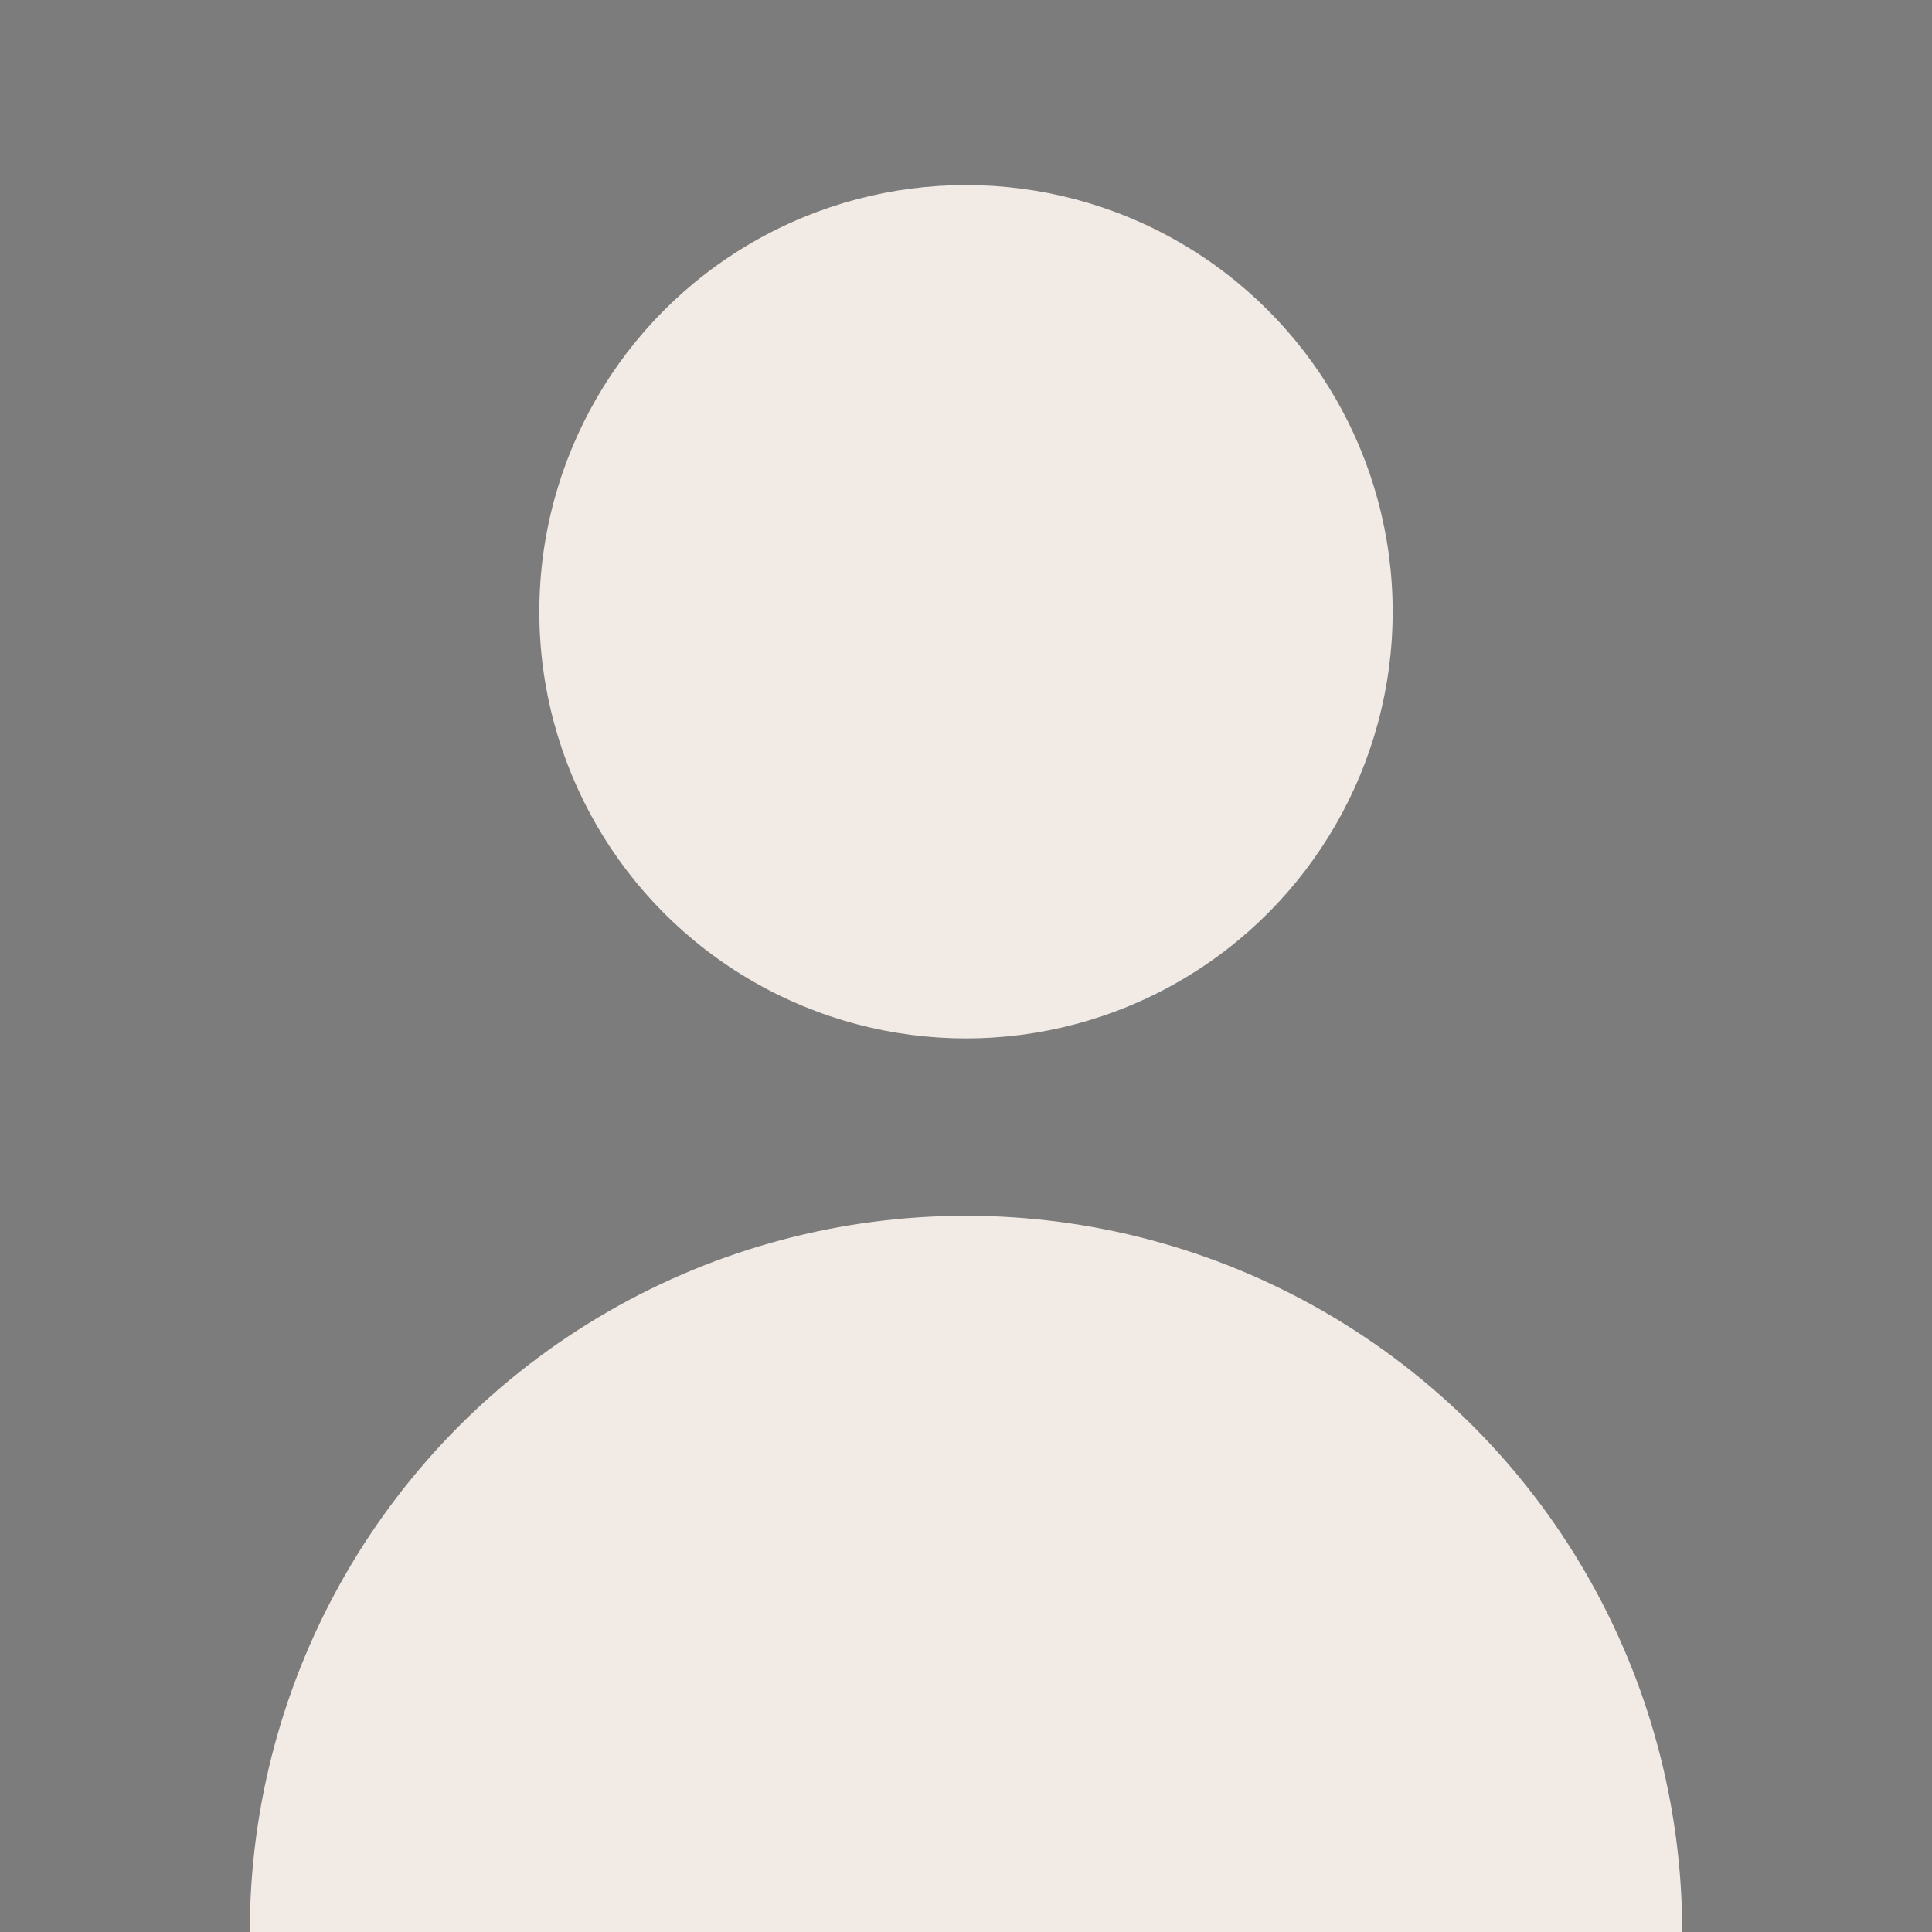
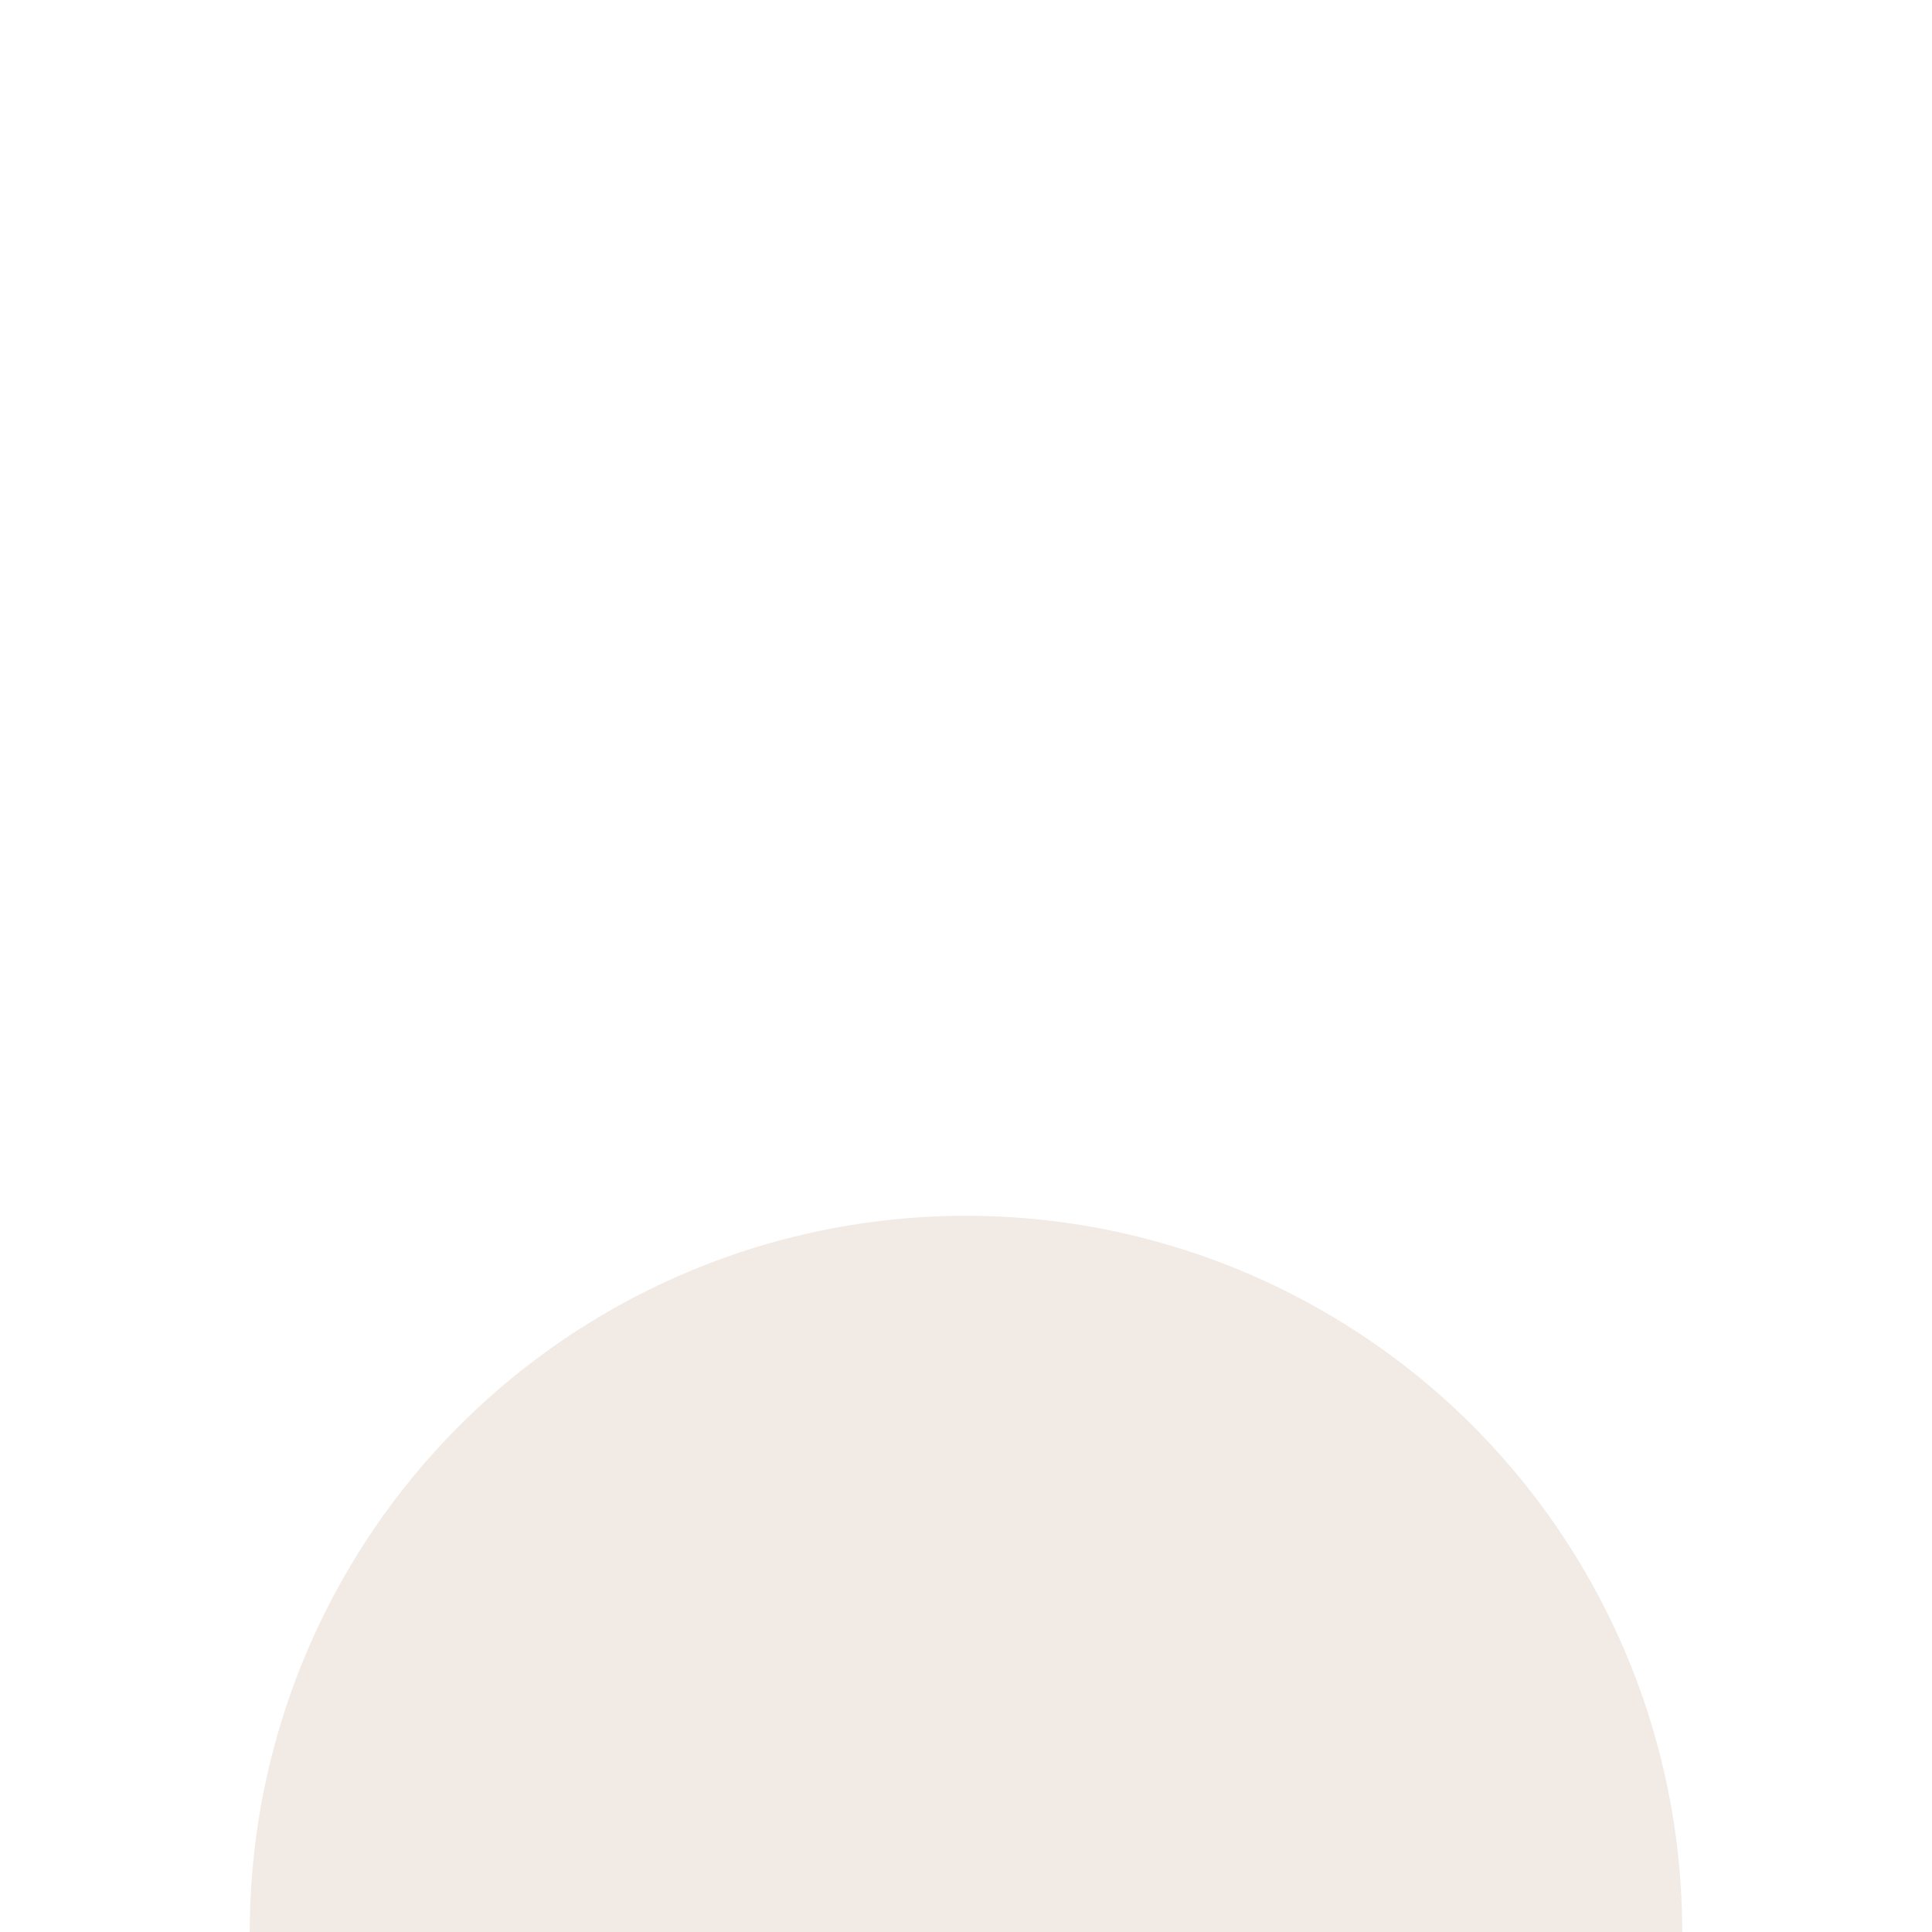
<svg xmlns="http://www.w3.org/2000/svg" id="Layer_1" data-name="Layer 1" viewBox="0 0 520 520">
  <defs>
    <style>
      .cls-1 {
        fill: #7c7c7c;
      }

      .cls-2 {
        fill: #f2eae4;
      }
    </style>
  </defs>
-   <rect class="cls-1" x="-23.35" y="-17.55" width="566.71" height="566.71" />
  <circle class="cls-2" cx="260" cy="520" r="192.77" />
-   <circle class="cls-2" cx="260" cy="164.65" r="114.84" />
</svg>